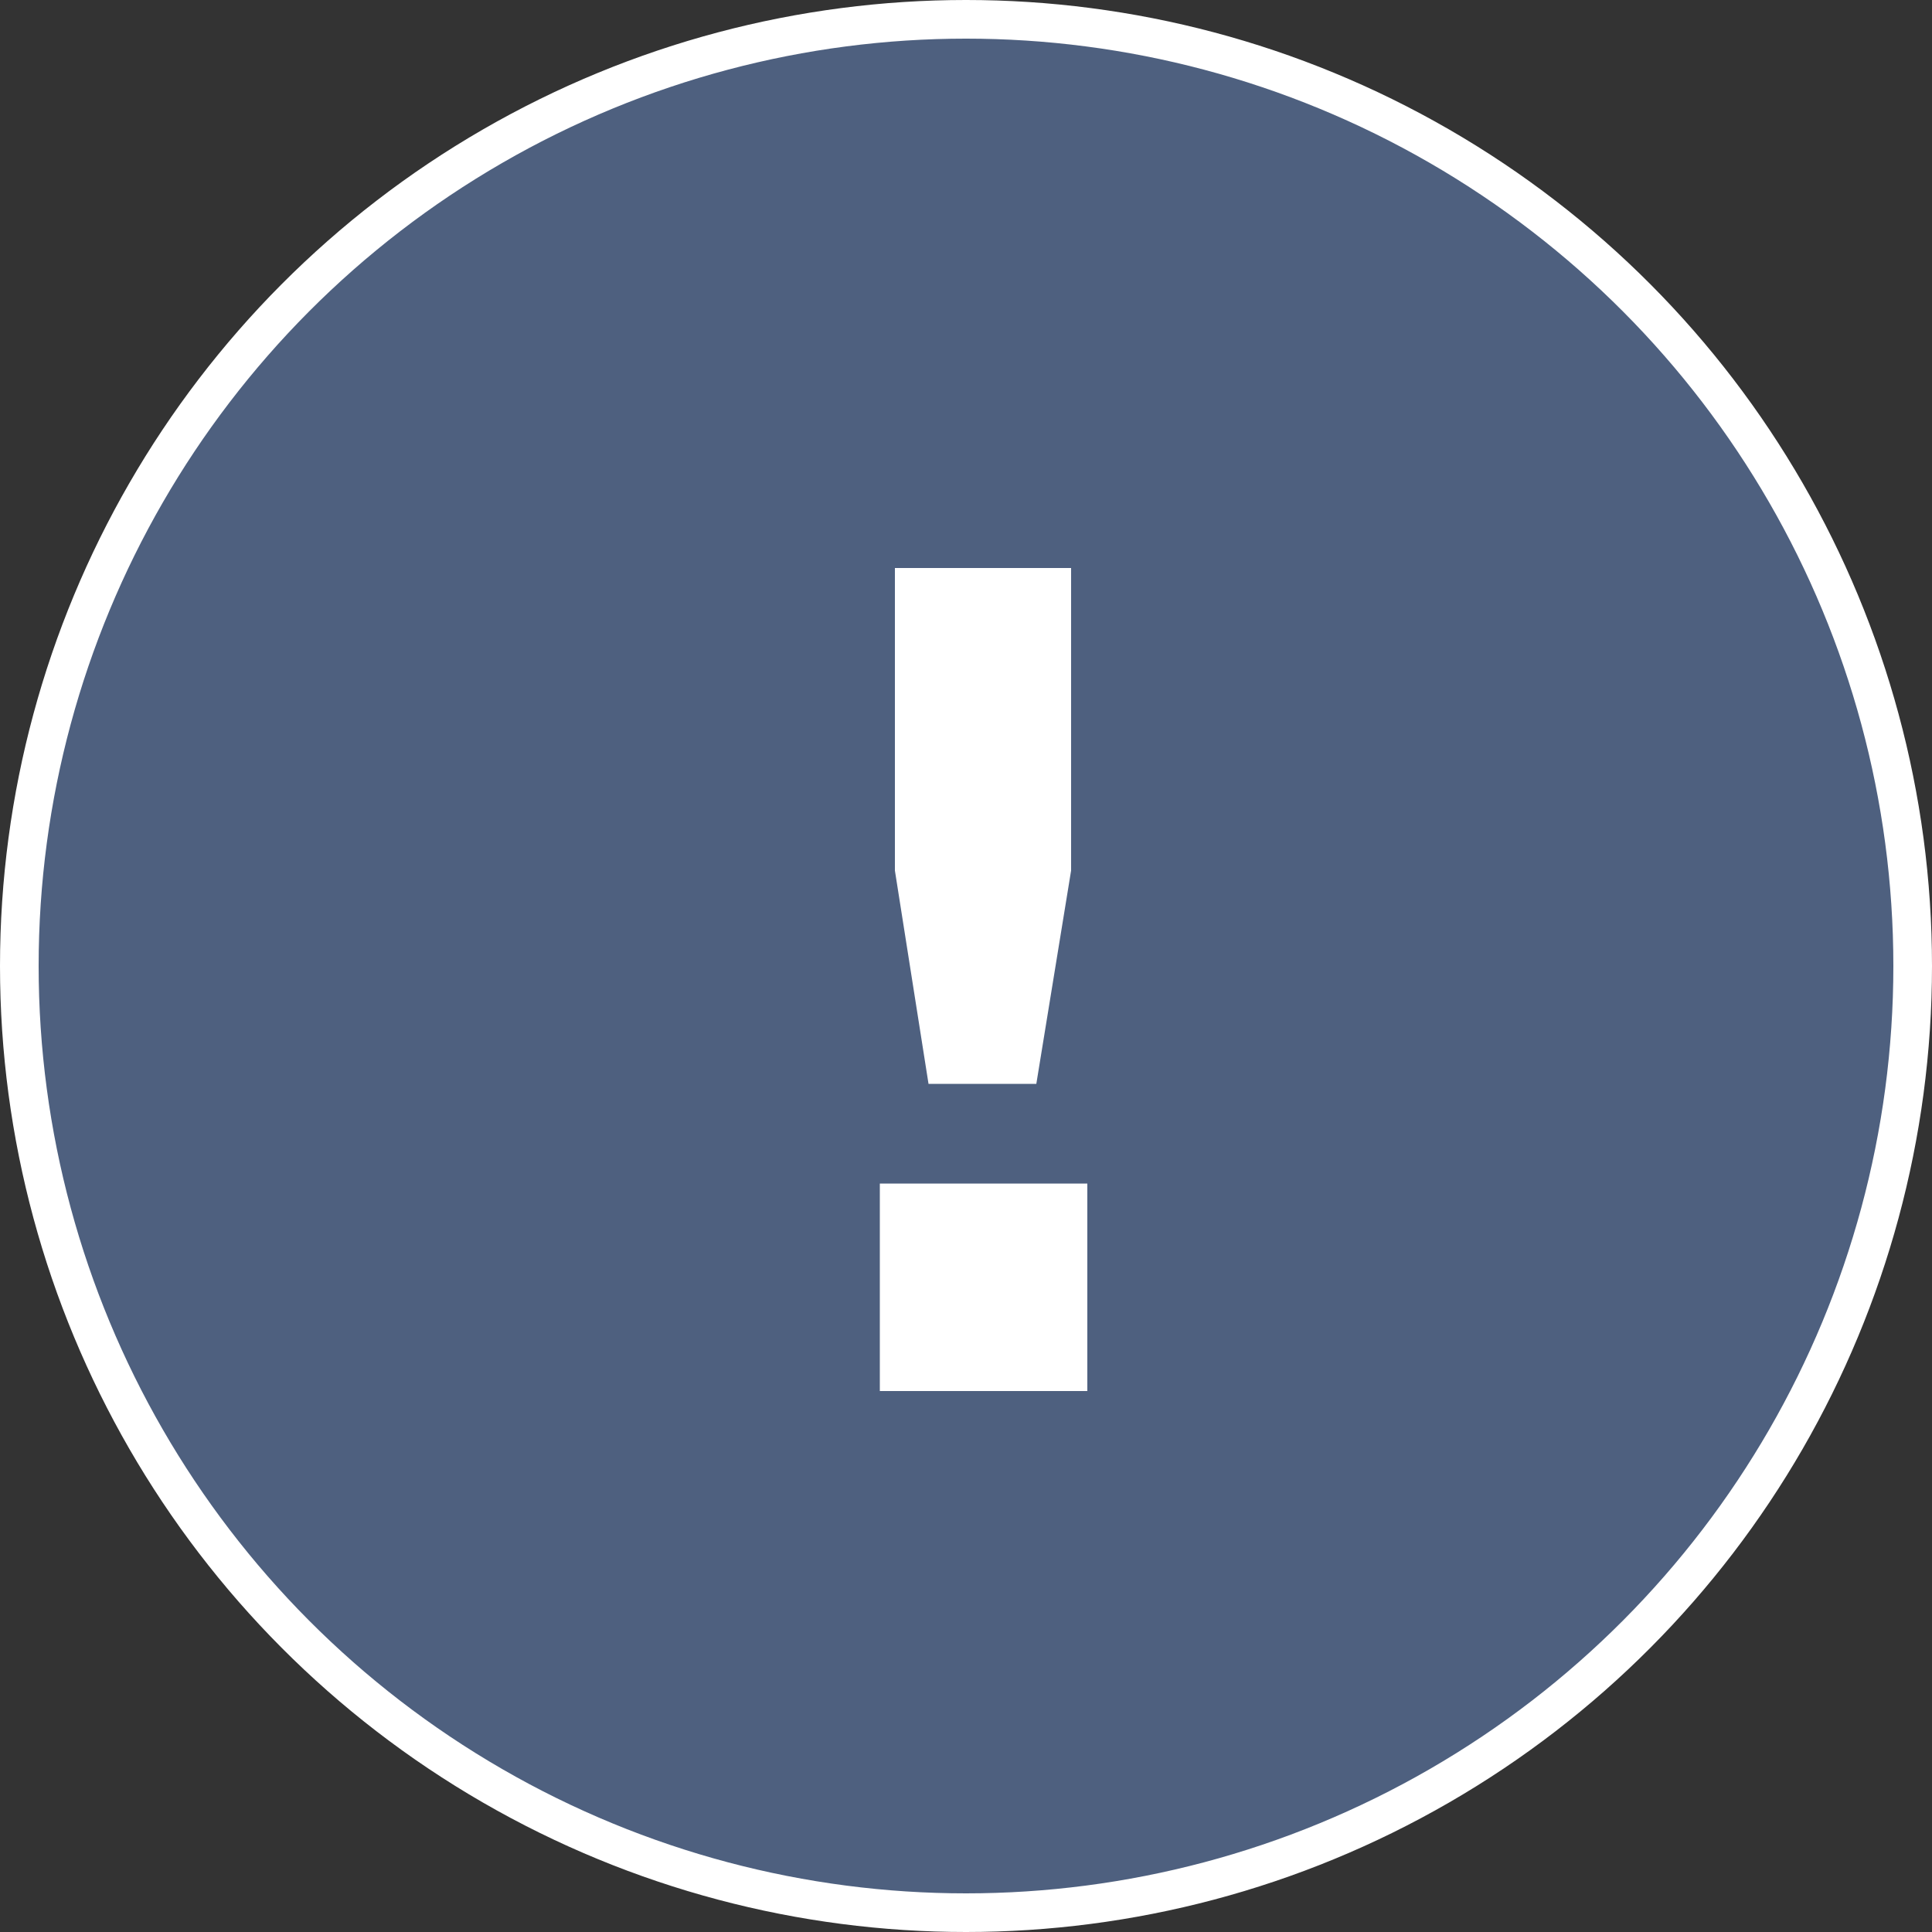
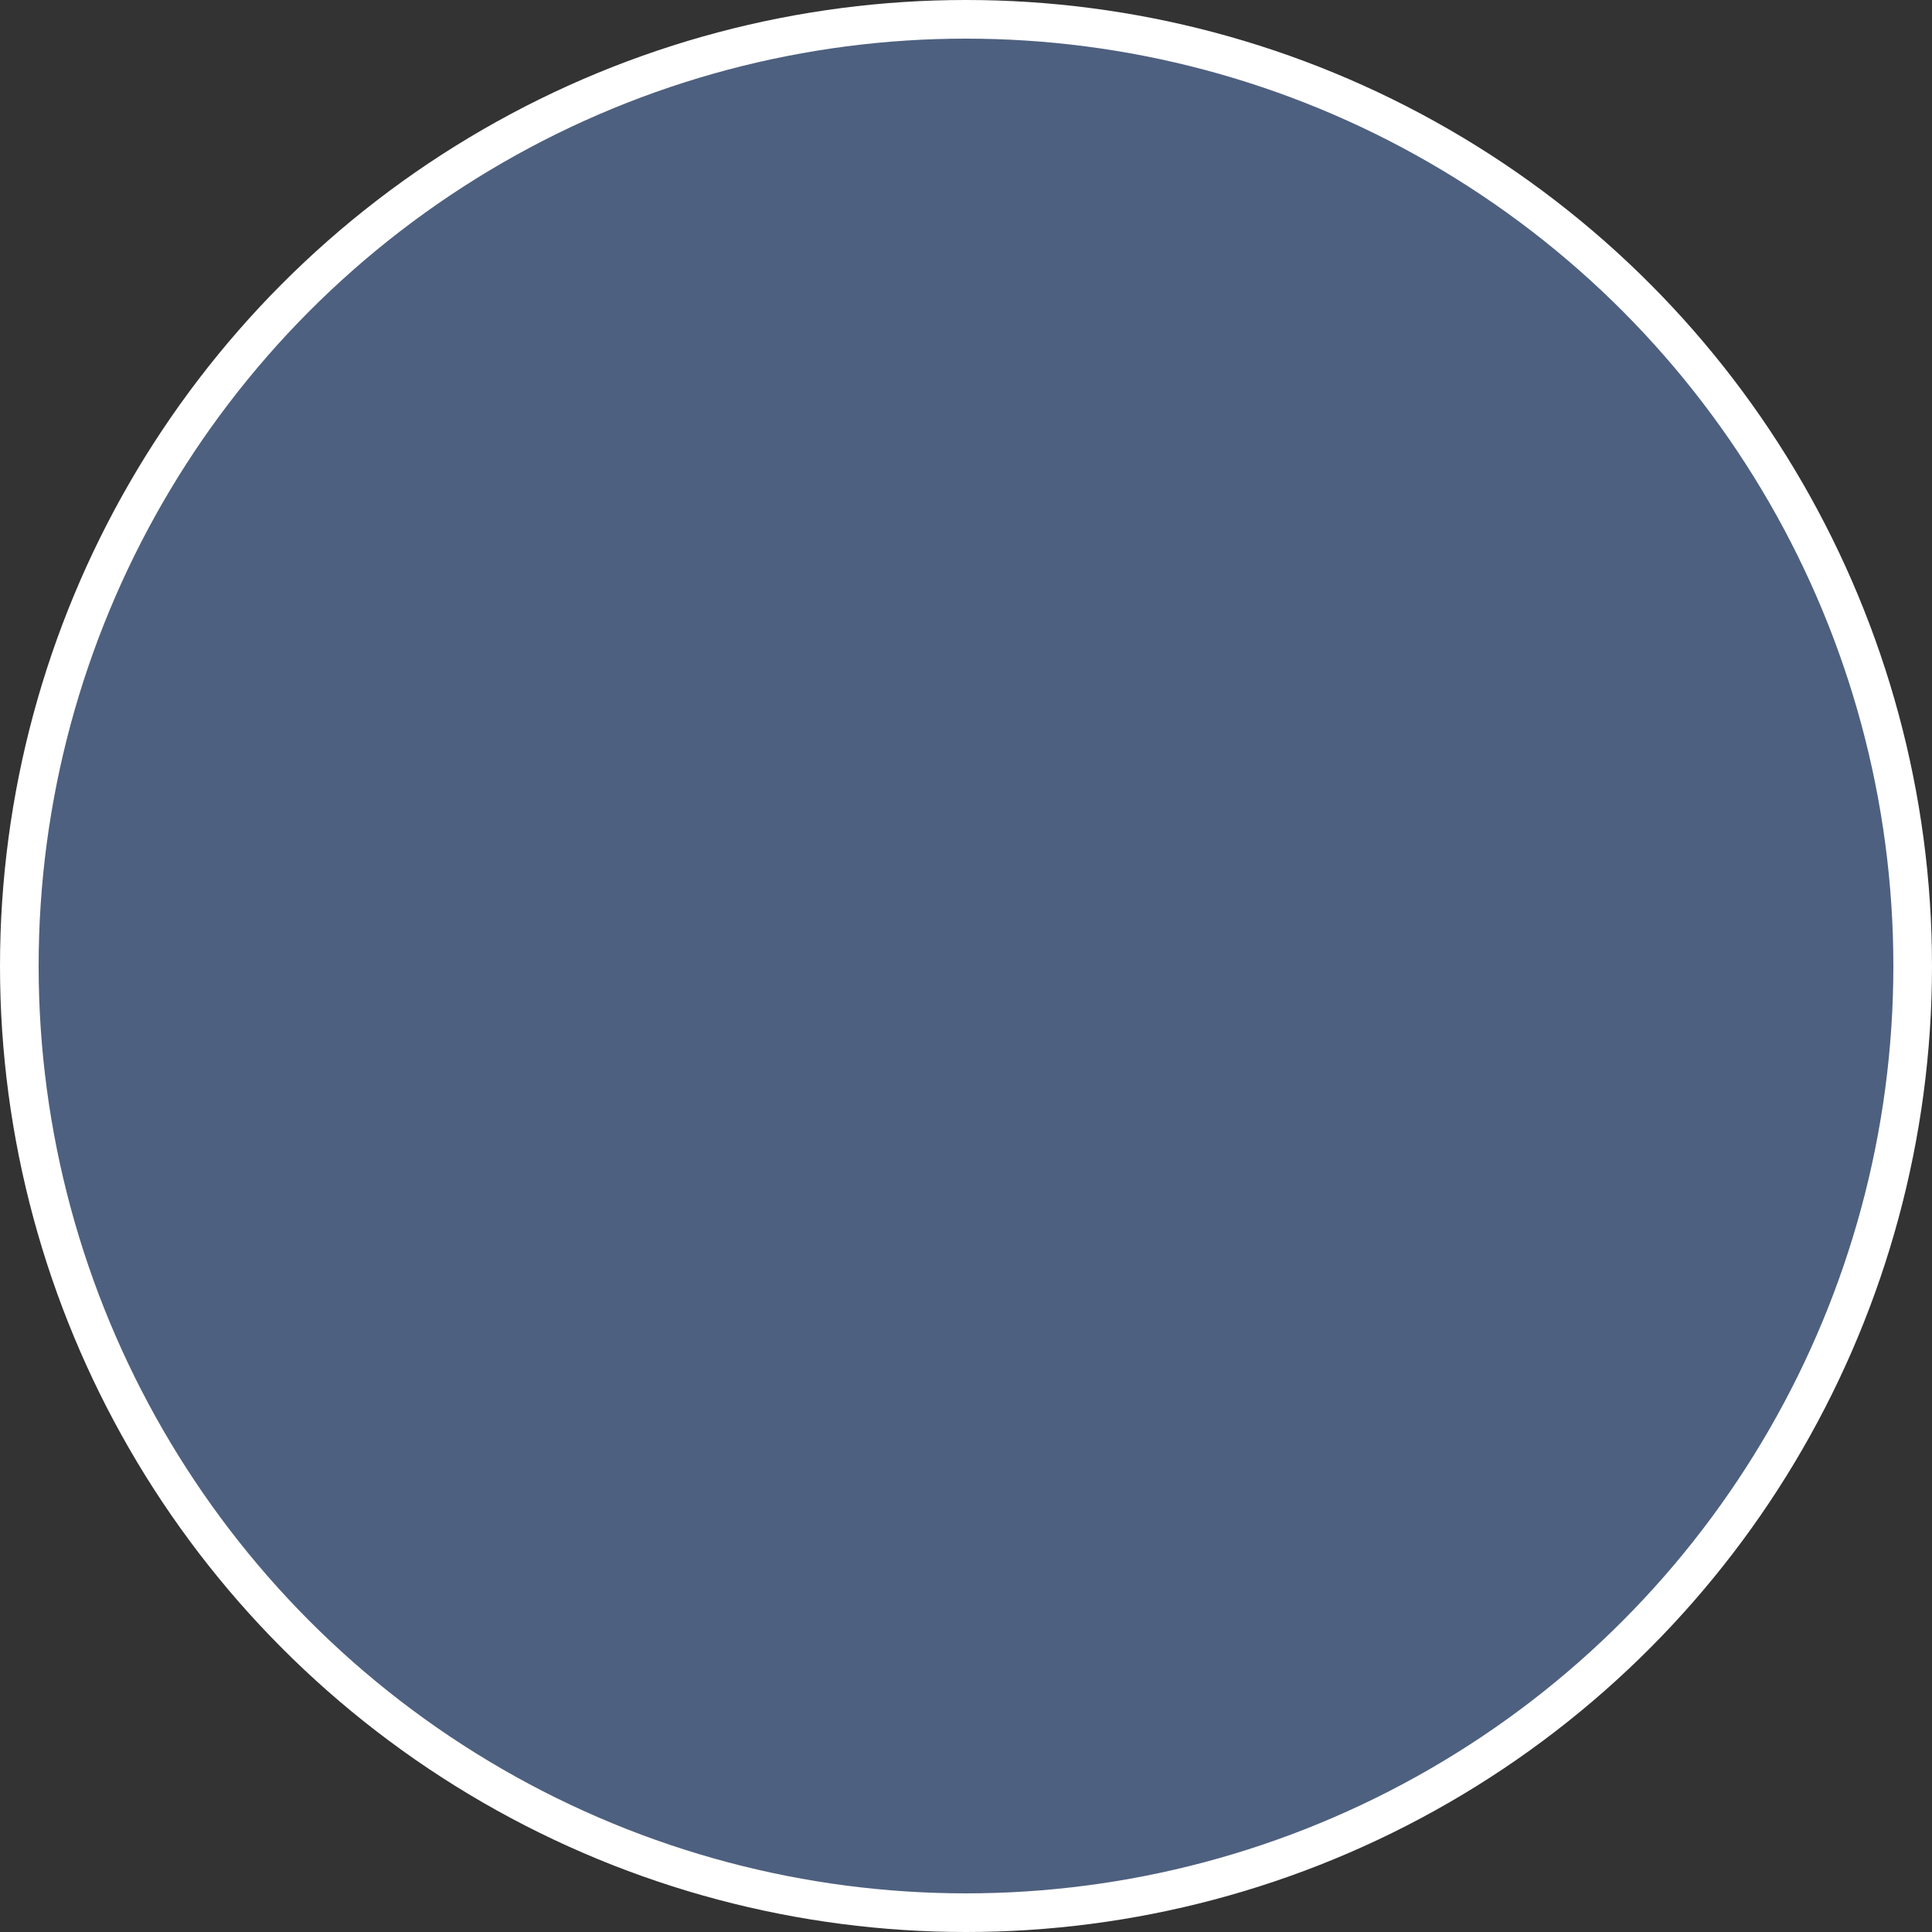
<svg xmlns="http://www.w3.org/2000/svg" width="50" height="50" viewBox="0 0 50 50" fill="none">
  <rect x="0" y="0" width="50" height="50" fill="#333333" stroke="none" />
  <circle cx="25" cy="25" r="24.5" fill="#4E607F" stroke="white" />
-   <path d="M24.03 28.05L23.16 22.53V14.7H27.72V22.53L26.82 28.05H24.03ZM28.14 36H22.77V30.63H28.14V36Z" fill="white" />
</svg>